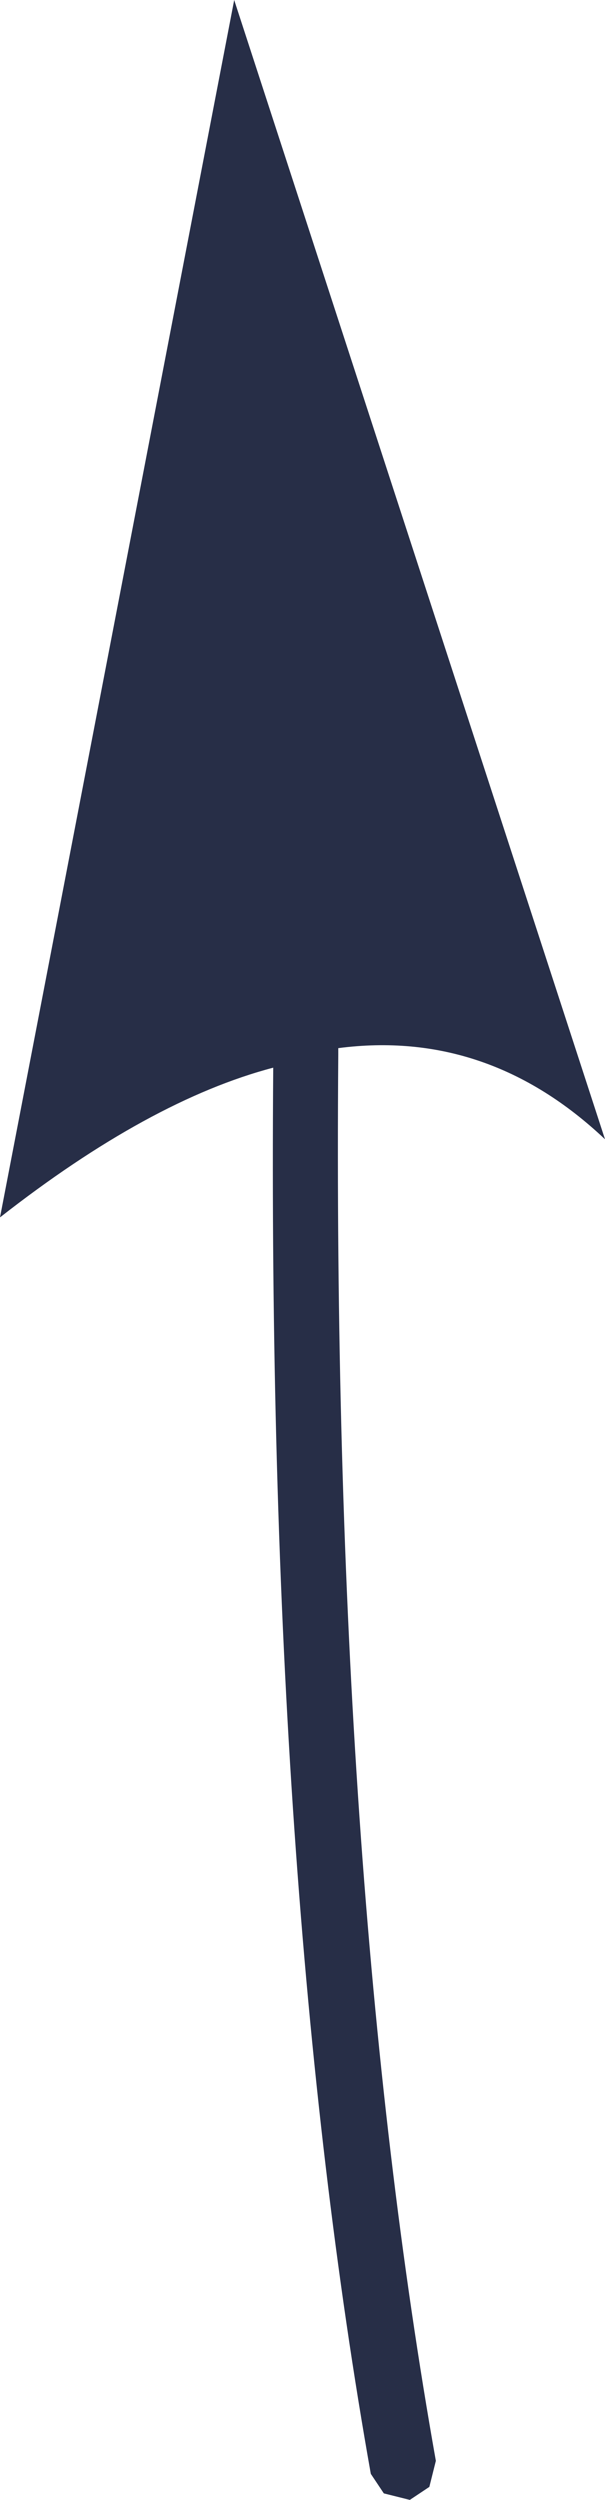
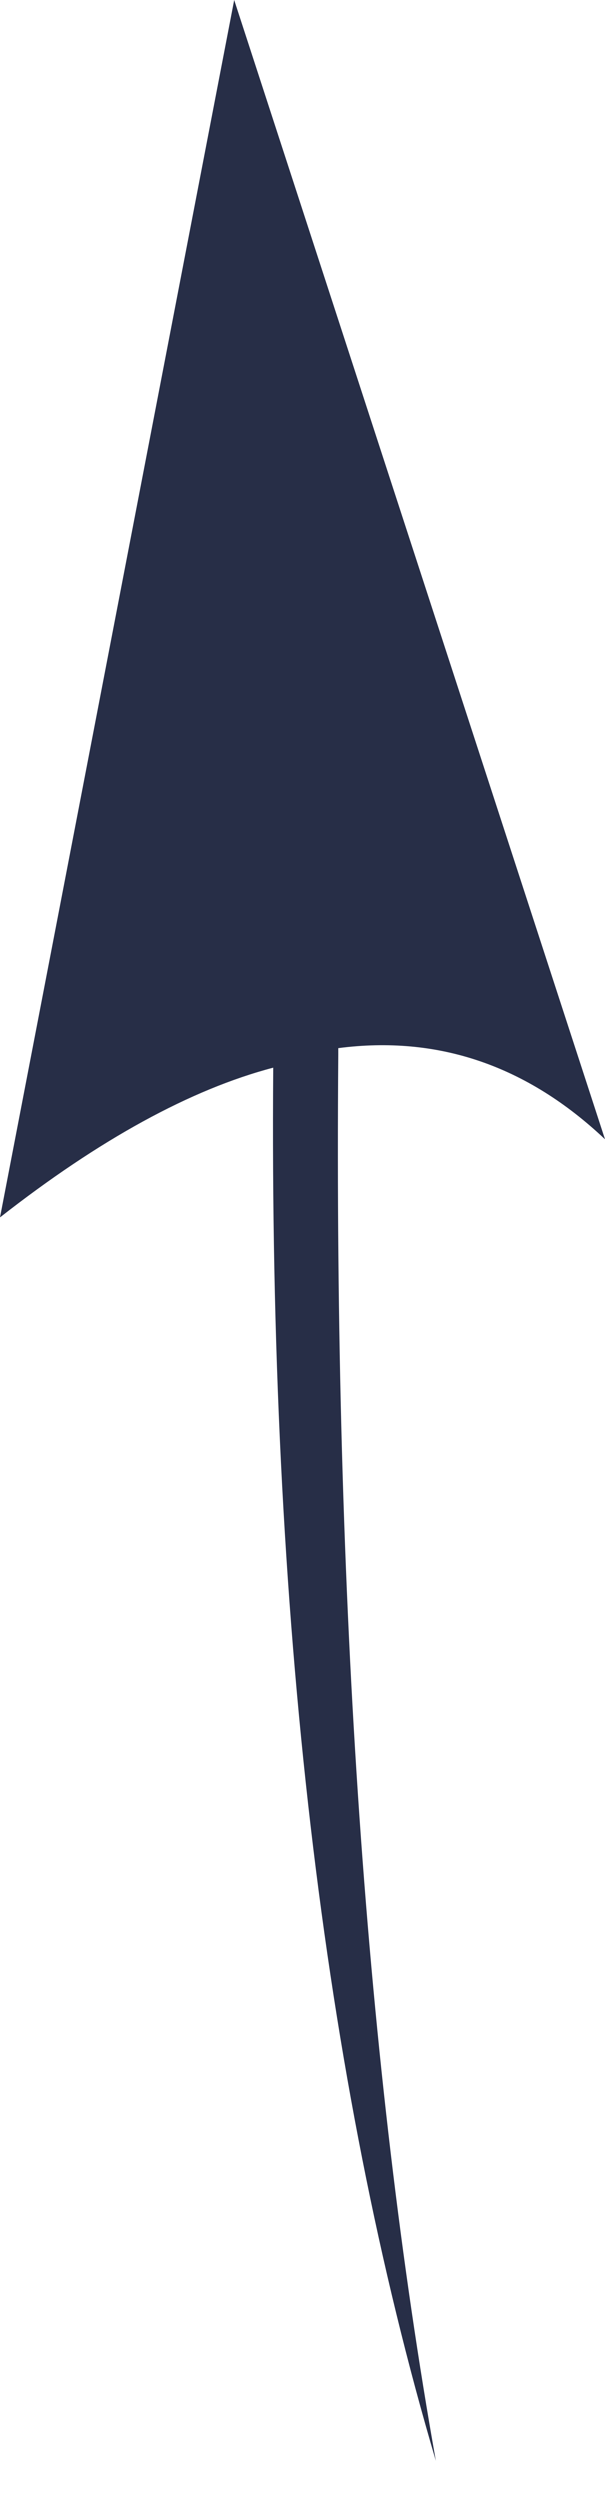
<svg xmlns="http://www.w3.org/2000/svg" height="19.2px" width="4.65px">
  <g transform="matrix(1.0, 0.0, 0.0, 1.0, 2.3, 9.45)">
-     <path d="M0.3 -1.4 L0.3 -1.35 Q0.25 4.95 1.05 9.45 L1.0 9.65 0.85 9.75 0.65 9.7 0.55 9.55 Q-0.25 5.05 -0.2 -1.25 -1.15 -1.0 -2.3 -0.1 L-0.5 -9.45 2.35 -0.7 Q1.45 -1.55 0.3 -1.4" fill="#272e47" fill-rule="evenodd" stroke="none" />
+     <path d="M0.3 -1.4 L0.3 -1.35 Q0.25 4.95 1.05 9.45 Q-0.25 5.05 -0.2 -1.25 -1.15 -1.0 -2.3 -0.1 L-0.5 -9.45 2.35 -0.7 Q1.45 -1.55 0.3 -1.4" fill="#272e47" fill-rule="evenodd" stroke="none" />
  </g>
</svg>